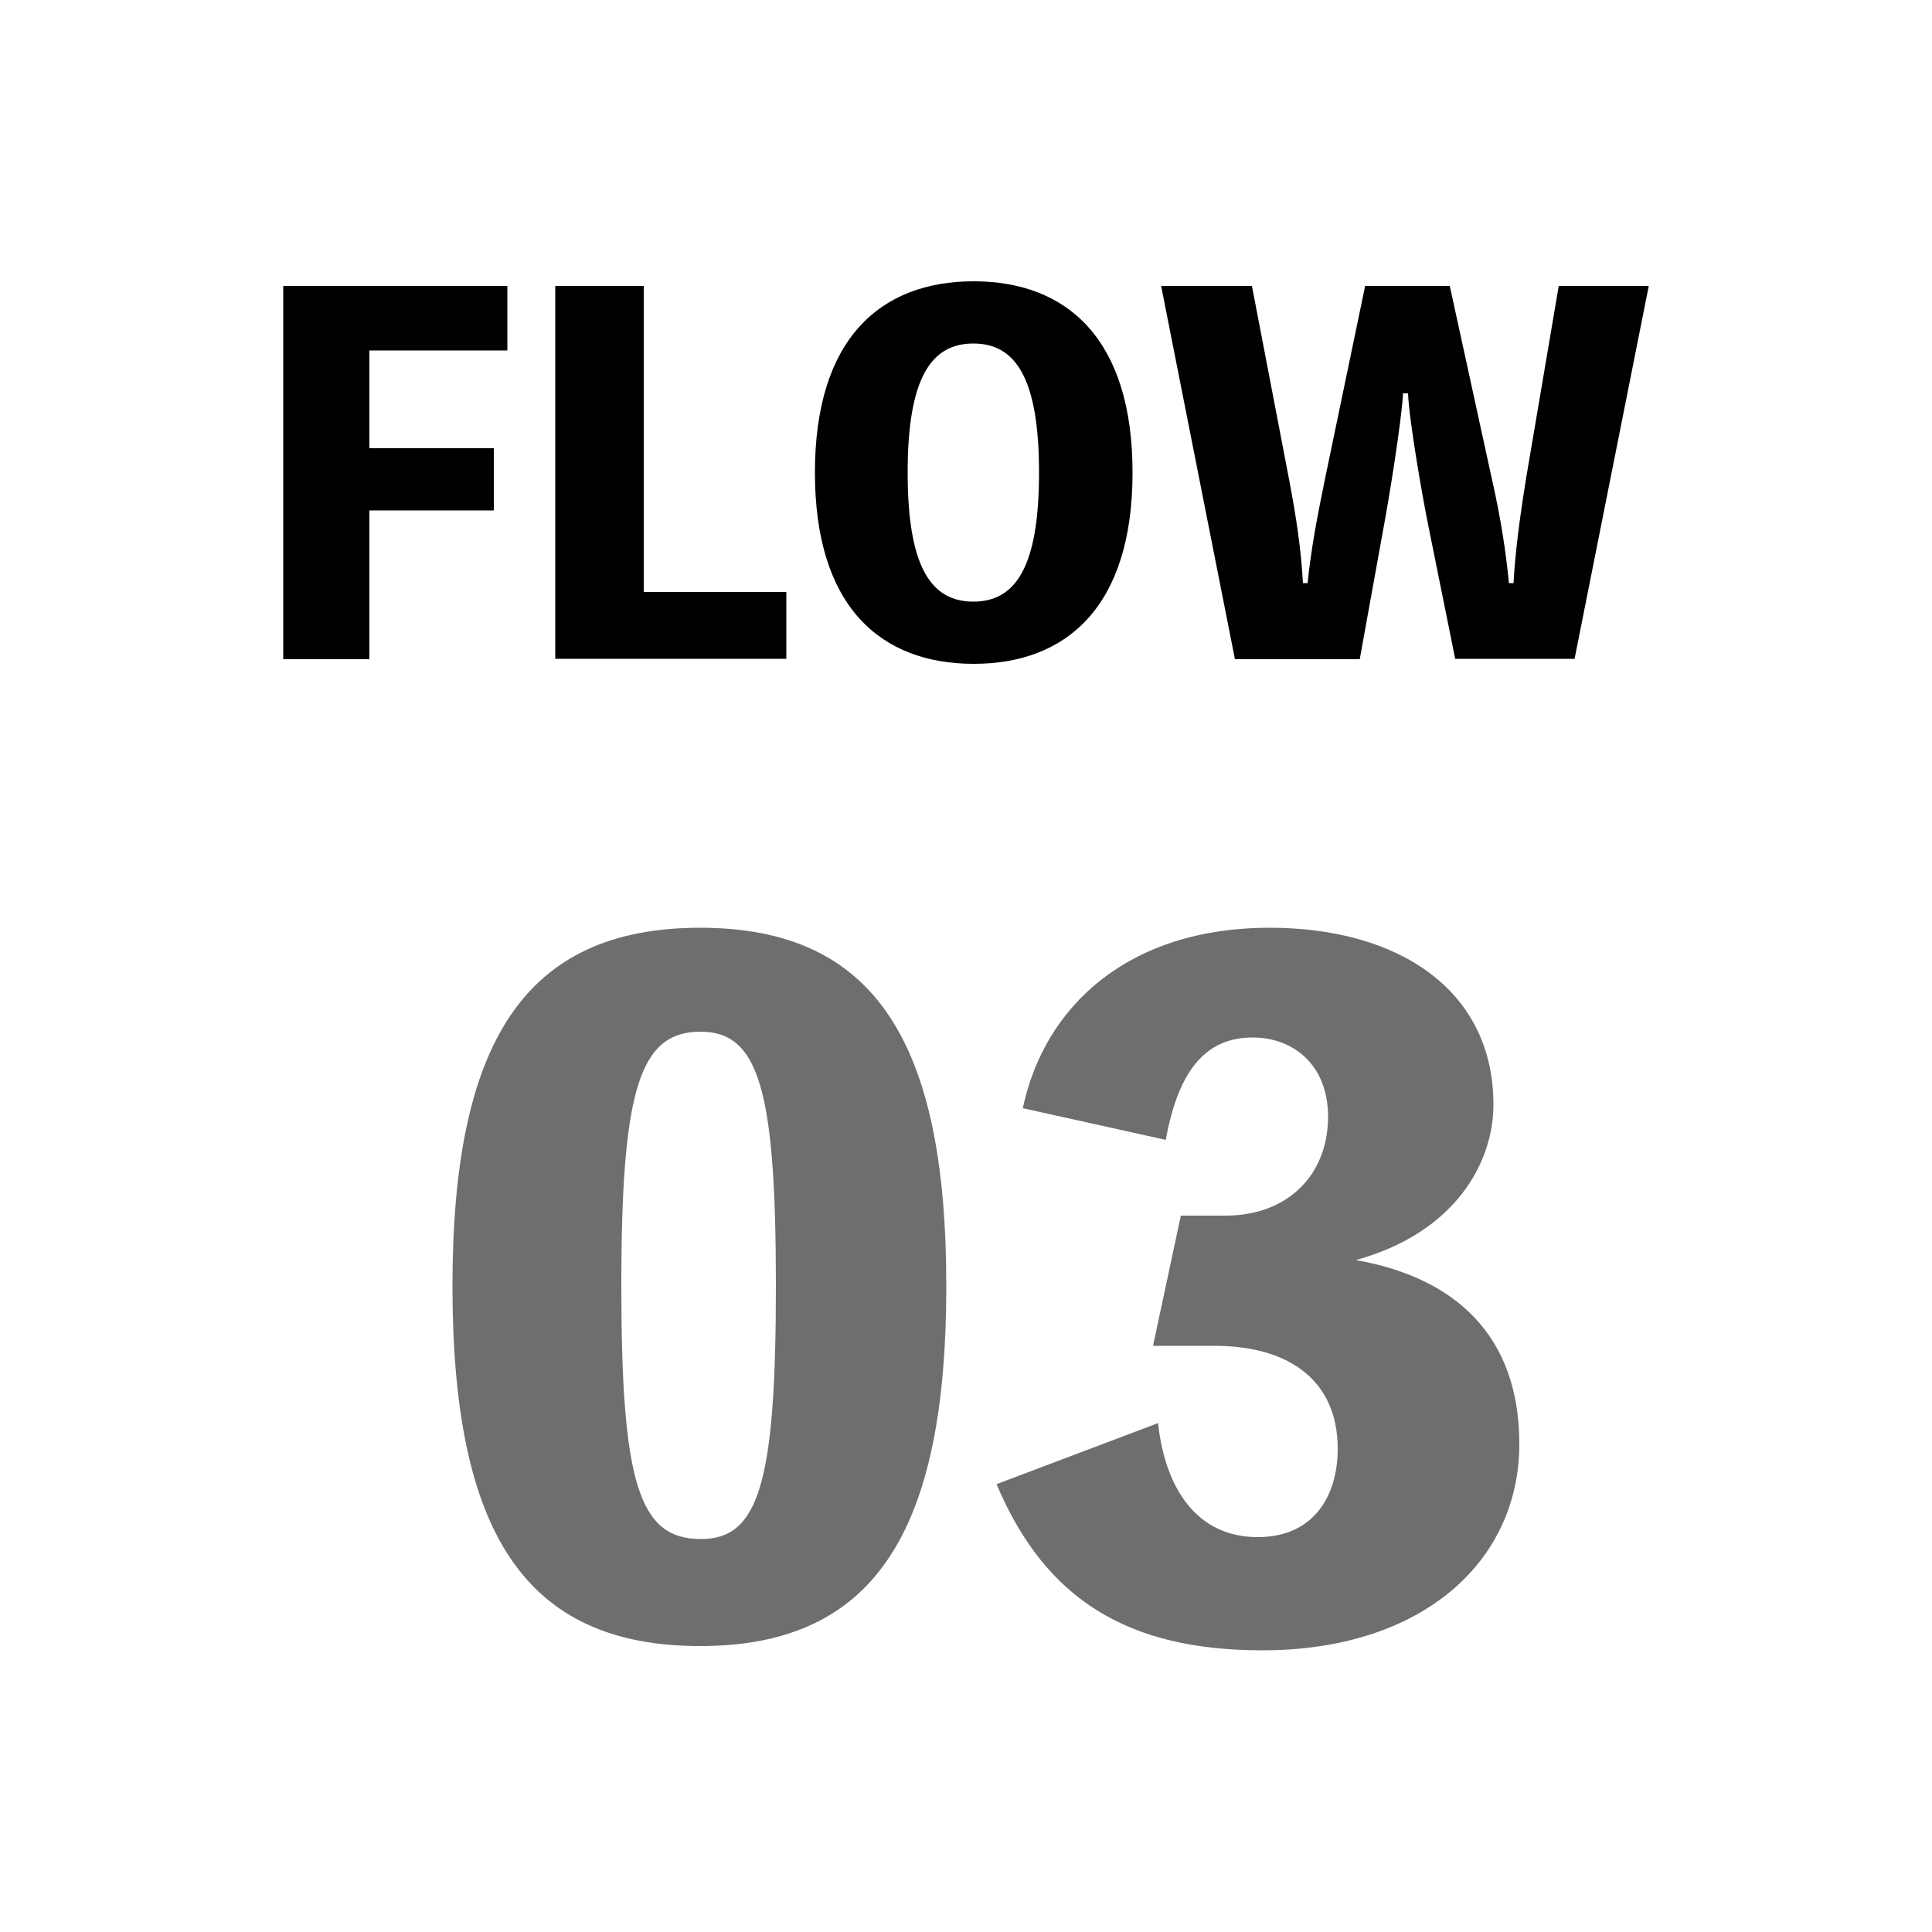
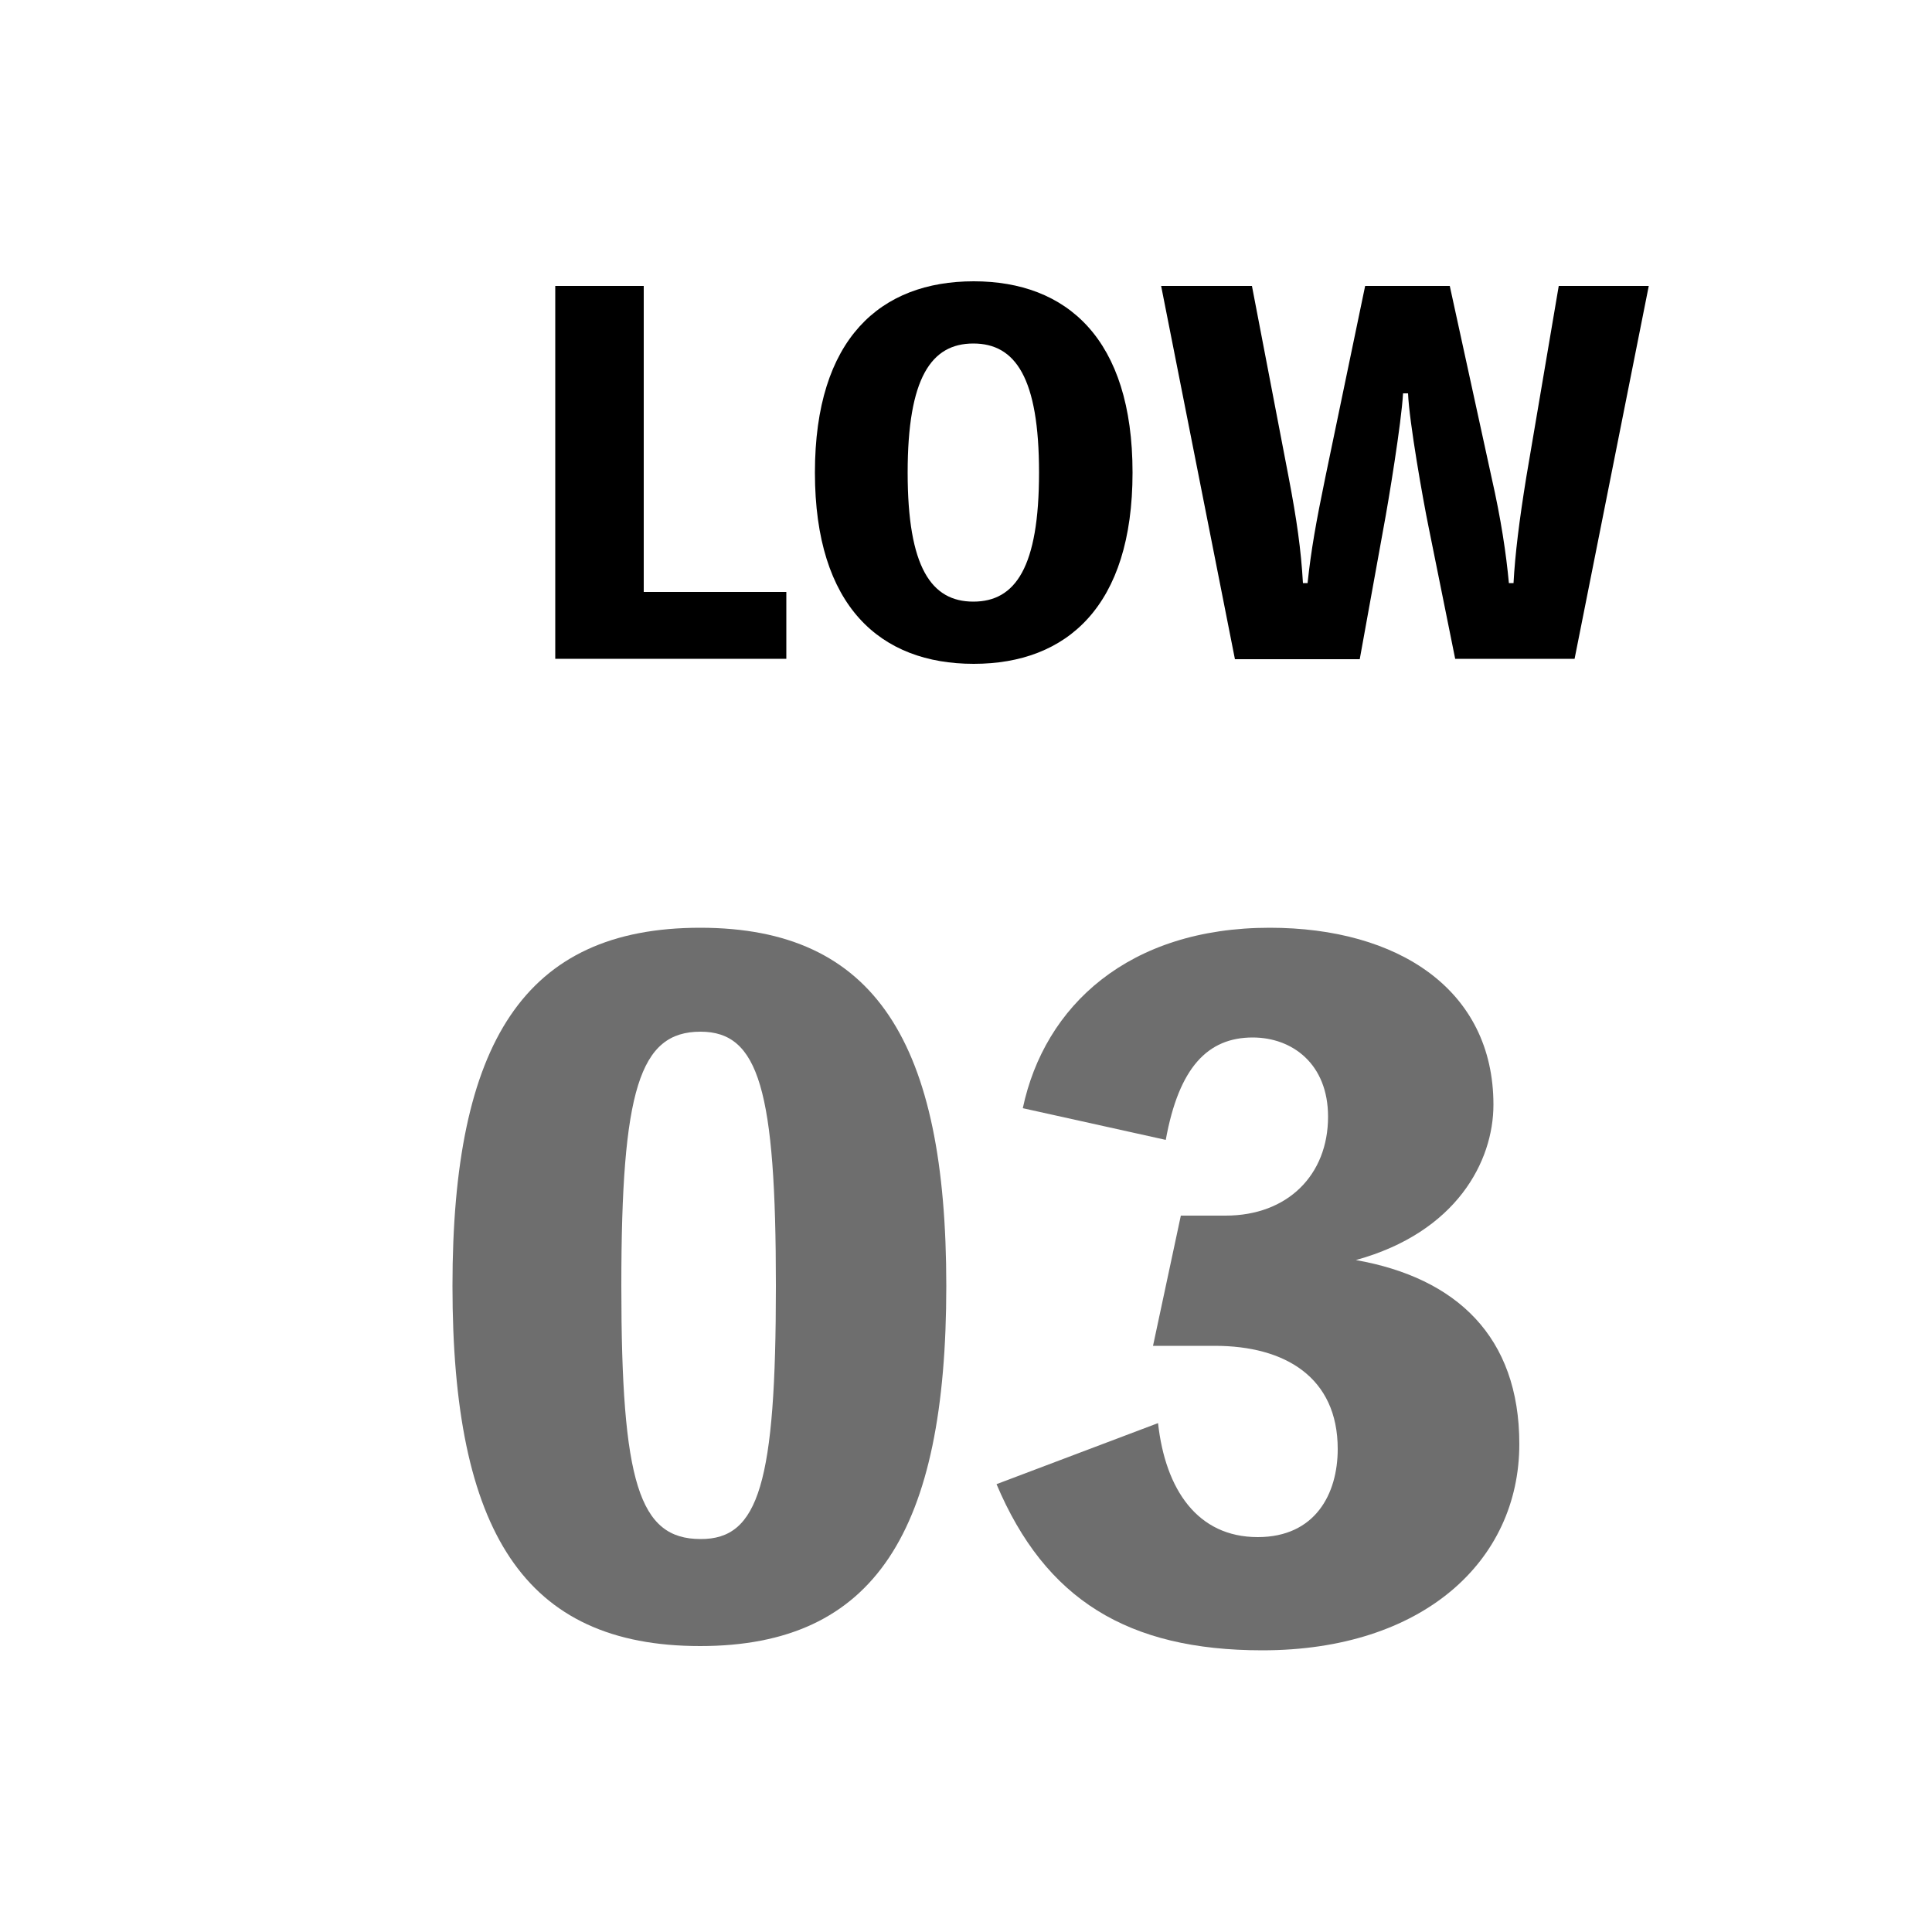
<svg xmlns="http://www.w3.org/2000/svg" version="1.1" id="レイヤー_1" x="0px" y="0px" viewBox="0 0 50 50" style="enable-background:new 0 0 50 50;" xml:space="preserve">
  <style type="text/css">
	.st0{fill:#6E6E6E;}
</style>
  <g>
    <g>
      <path d="M74.56,9.13v2.52h3.22v1.61h-3.22v3.85h-2.23V7.46h5.8v1.67H74.56z" />
-       <path d="M85.35,15.38v1.73h-5.98V7.46h2.29v7.92H85.35z" />
      <path d="M94.31,12.29c0,3.46-1.7,4.95-4.11,4.95s-4.11-1.48-4.11-4.95s1.7-4.95,4.11-4.95S94.31,8.82,94.31,12.29z M91.89,12.29    c0-2.45-0.61-3.34-1.7-3.34s-1.7,0.89-1.7,3.34s0.61,3.34,1.7,3.34S91.89,14.74,91.89,12.29z" />
      <path d="M101.31,10.25c-0.04,0.73-0.37,2.76-0.51,3.5l-0.61,3.37h-3.23l-1.92-9.65h2.35l0.95,4.95c0.21,1.1,0.32,1.87,0.37,2.73    h0.12c0.09-0.85,0.22-1.58,0.46-2.73l1.03-4.95h2.19l1.08,4.95c0.25,1.1,0.38,1.99,0.45,2.73h0.12c0.04-0.75,0.15-1.63,0.33-2.73    l0.84-4.95h2.33l-1.92,9.65h-3.09l-0.69-3.42c-0.14-0.68-0.5-2.71-0.53-3.45H101.31z" />
    </g>
    <g>
      <g>
        <path class="st0" d="M89.49,33.34c0,6.34-1.84,9.32-6.37,9.32c-4.56,0-6.41-2.97-6.41-9.32c0-6.3,1.86-9.27,6.41-9.27     C87.66,24.07,89.49,27.04,89.49,33.34z M85.08,33.34c0-5.07-0.44-6.58-1.95-6.58c-1.58,0-2.05,1.51-2.05,6.58     c0,5.09,0.46,6.55,2.05,6.55C84.64,39.9,85.08,38.43,85.08,33.34z" />
        <path class="st0" d="M102.9,39.52v2.91H91.61v-2.91h3.62V28.25l-4,1.51v-3.21l5.97-2.23h2.09v15.2H102.9z" />
      </g>
    </g>
  </g>
  <g>
    <g>
      <path d="M-68.44-30.87v2.52h3.22v1.61h-3.22v3.85h-2.23v-9.65h5.8v1.67H-68.44z" />
      <path d="M-57.65-24.62v1.73h-5.98v-9.65h2.29v7.92H-57.65z" />
      <path d="M-48.69-27.71c0,3.46-1.7,4.95-4.11,4.95s-4.11-1.48-4.11-4.95s1.7-4.95,4.11-4.95S-48.69-31.18-48.69-27.71z     M-51.11-27.71c0-2.45-0.61-3.34-1.7-3.34s-1.7,0.89-1.7,3.34s0.61,3.34,1.7,3.34S-51.11-25.26-51.11-27.71z" />
      <path d="M-41.69-29.75c-0.04,0.73-0.37,2.76-0.51,3.5l-0.61,3.37h-3.23l-1.92-9.65h2.35l0.95,4.95c0.21,1.1,0.32,1.87,0.37,2.73    h0.12c0.09-0.85,0.22-1.58,0.46-2.73l1.03-4.95h2.19l1.08,4.95c0.25,1.1,0.38,1.99,0.45,2.73h0.12c0.04-0.75,0.15-1.63,0.33-2.73    l0.84-4.95h2.33l-1.92,9.65h-3.09l-0.69-3.42c-0.14-0.68-0.5-2.71-0.53-3.45H-41.69z" />
    </g>
    <g>
      <g>
        <path class="st0" d="M-53.51-6.66c0,6.34-1.84,9.32-6.37,9.32c-4.56,0-6.41-2.97-6.41-9.32c0-6.3,1.86-9.27,6.41-9.27     C-55.34-15.93-53.51-12.96-53.51-6.66z M-57.92-6.66c0-5.07-0.44-6.58-1.95-6.58c-1.58,0-2.05,1.51-2.05,6.58     c0,5.09,0.46,6.55,2.05,6.55C-58.36-0.1-57.92-1.57-57.92-6.66z" />
        <path class="st0" d="M-38.63-1.06v3.49H-51.3v-2.49c6.48-6.44,8.09-8.46,8.09-11.06c0-1.14-0.56-1.95-1.67-1.95     c-1.44,0-2.21,1.12-2.58,3.69l-3.79-1.12c0.65-3.51,2.93-5.44,6.41-5.44c3.72,0,5.95,1.91,5.95,5.07c0,2.81-1.74,5-7,9.81H-38.63     z" />
      </g>
    </g>
  </g>
  <g>
    <g>
-       <path d="M9.56,9.07v2.53h3.22v1.61H9.56v3.85H7.33V7.4h5.8v1.67H9.56z" />
      <path d="M20.35,15.32v1.73h-5.98V7.4h2.29v7.92H20.35z" />
      <path d="M29.31,12.23c0,3.46-1.7,4.95-4.11,4.95s-4.11-1.48-4.11-4.95s1.7-4.95,4.11-4.95S29.31,8.77,29.31,12.23z M26.89,12.23    c0-2.45-0.61-3.34-1.7-3.34s-1.7,0.89-1.7,3.34s0.61,3.34,1.7,3.34S26.89,14.68,26.89,12.23z" />
      <path d="M36.31,10.19c-0.04,0.73-0.37,2.76-0.51,3.5l-0.61,3.37h-3.23L30.05,7.4h2.35l0.95,4.95c0.21,1.1,0.32,1.87,0.37,2.74    h0.12c0.09-0.85,0.22-1.58,0.46-2.74l1.03-4.95h2.19l1.08,4.95c0.25,1.1,0.38,1.99,0.45,2.74h0.12c0.04-0.75,0.15-1.63,0.33-2.74    l0.84-4.95h2.33l-1.92,9.65h-3.09l-0.69-3.42c-0.14-0.68-0.5-2.71-0.53-3.45H36.31z" />
    </g>
    <g>
      <g>
        <path class="st0" d="M24.49,33.28c0,6.34-1.84,9.32-6.37,9.32c-4.56,0-6.41-2.97-6.41-9.32c0-6.3,1.86-9.27,6.41-9.27     C22.66,24.01,24.49,26.99,24.49,33.28z M20.08,33.28c0-5.07-0.44-6.58-1.95-6.58c-1.58,0-2.05,1.51-2.05,6.58     c0,5.09,0.46,6.55,2.05,6.55C19.64,39.84,20.08,38.37,20.08,33.28z" />
        <path class="st0" d="M26.47,28.68c0.56-2.65,2.74-4.67,6.39-4.67c3.32,0,5.79,1.6,5.79,4.58c0,1.46-0.95,3.3-3.56,4.02     c2.6,0.46,4.23,1.98,4.23,4.76c0,3.04-2.51,5.34-6.65,5.34c-3.49,0-5.62-1.32-6.88-4.3l4.18-1.58c0.19,1.72,1.02,2.95,2.58,2.95     c1.49,0,2.07-1.12,2.07-2.28c0-1.86-1.37-2.67-3.18-2.67h-1.6l0.72-3.37h1.16c1.6,0,2.65-1.05,2.65-2.56     c0-1.37-0.93-2.05-1.95-2.05c-1.16,0-1.91,0.77-2.25,2.65L26.47,28.68z" />
      </g>
    </g>
  </g>
  <g>
    <g>
      <path d="M0.56,103.13v2.53h3.22v1.61H0.56v3.85h-2.23v-9.65h5.8v1.67H0.56z" />
      <path d="M11.35,109.38v1.73H5.37v-9.65h2.29v7.92H11.35z" />
      <path d="M20.31,106.29c0,3.46-1.7,4.95-4.11,4.95s-4.11-1.48-4.11-4.95s1.7-4.95,4.11-4.95S20.31,102.82,20.31,106.29z     M17.89,106.29c0-2.45-0.61-3.34-1.7-3.34s-1.7,0.89-1.7,3.34s0.61,3.34,1.7,3.34S17.89,108.74,17.89,106.29z" />
      <path d="M27.31,104.25c-0.04,0.73-0.37,2.76-0.51,3.5l-0.61,3.37h-3.23l-1.92-9.65h2.35l0.95,4.95c0.21,1.1,0.32,1.87,0.37,2.74    h0.12c0.09-0.85,0.22-1.58,0.46-2.74l1.03-4.95h2.19l1.08,4.95c0.25,1.1,0.38,1.99,0.45,2.74h0.12c0.04-0.75,0.15-1.63,0.33-2.74    l0.84-4.95h2.33l-1.92,9.65h-3.09l-0.69-3.42c-0.14-0.68-0.5-2.71-0.53-3.45H27.31z" />
    </g>
    <g>
      <g>
        <path class="st0" d="M15.49,127.34c0,6.34-1.84,9.32-6.37,9.32c-4.56,0-6.41-2.97-6.41-9.32c0-6.3,1.86-9.27,6.41-9.27     C13.66,118.07,15.49,121.04,15.49,127.34z M11.08,127.34c0-5.07-0.44-6.58-1.95-6.58c-1.58,0-2.05,1.51-2.05,6.58     c0,5.09,0.46,6.55,2.05,6.55C10.64,133.9,11.08,132.43,11.08,127.34z" />
        <path class="st0" d="M30.53,132.5h-2.14v3.93h-4.07v-3.93h-7.48v-4.02l5.74-10.16h5.81v10.71h2.14V132.5z M24.32,129.04v-7.97     L20,129.04H24.32z" />
      </g>
    </g>
  </g>
</svg>